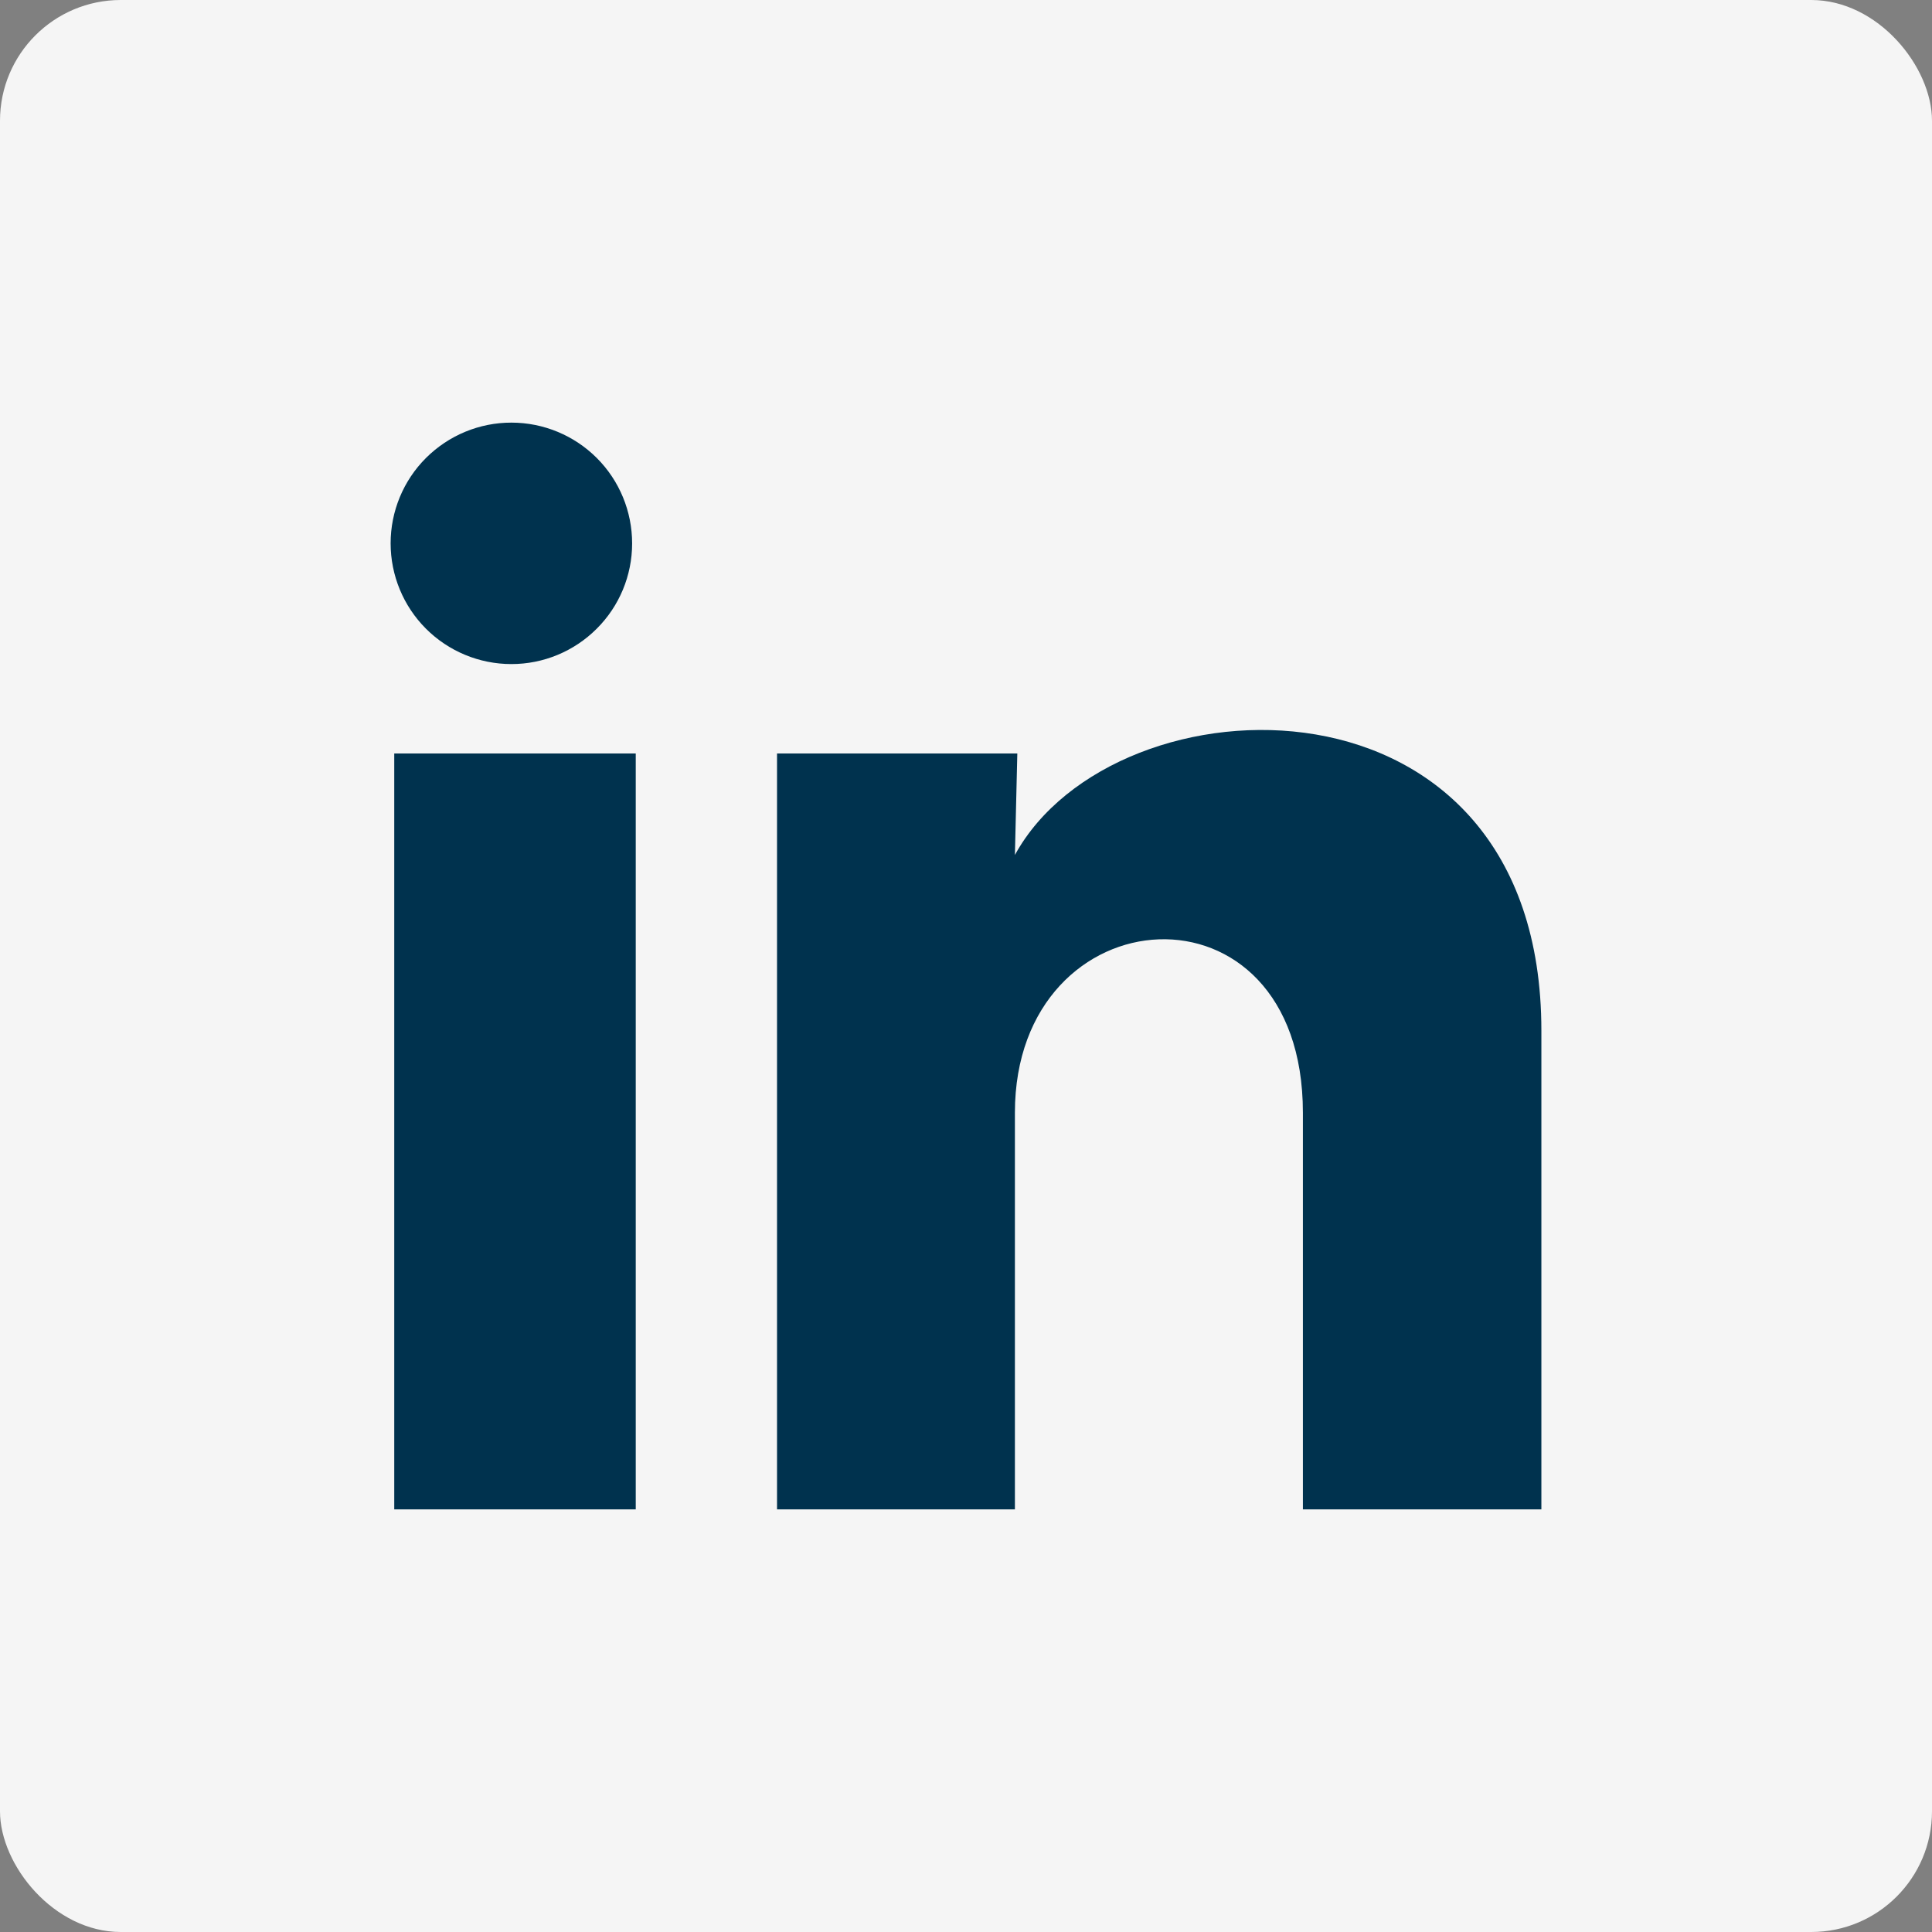
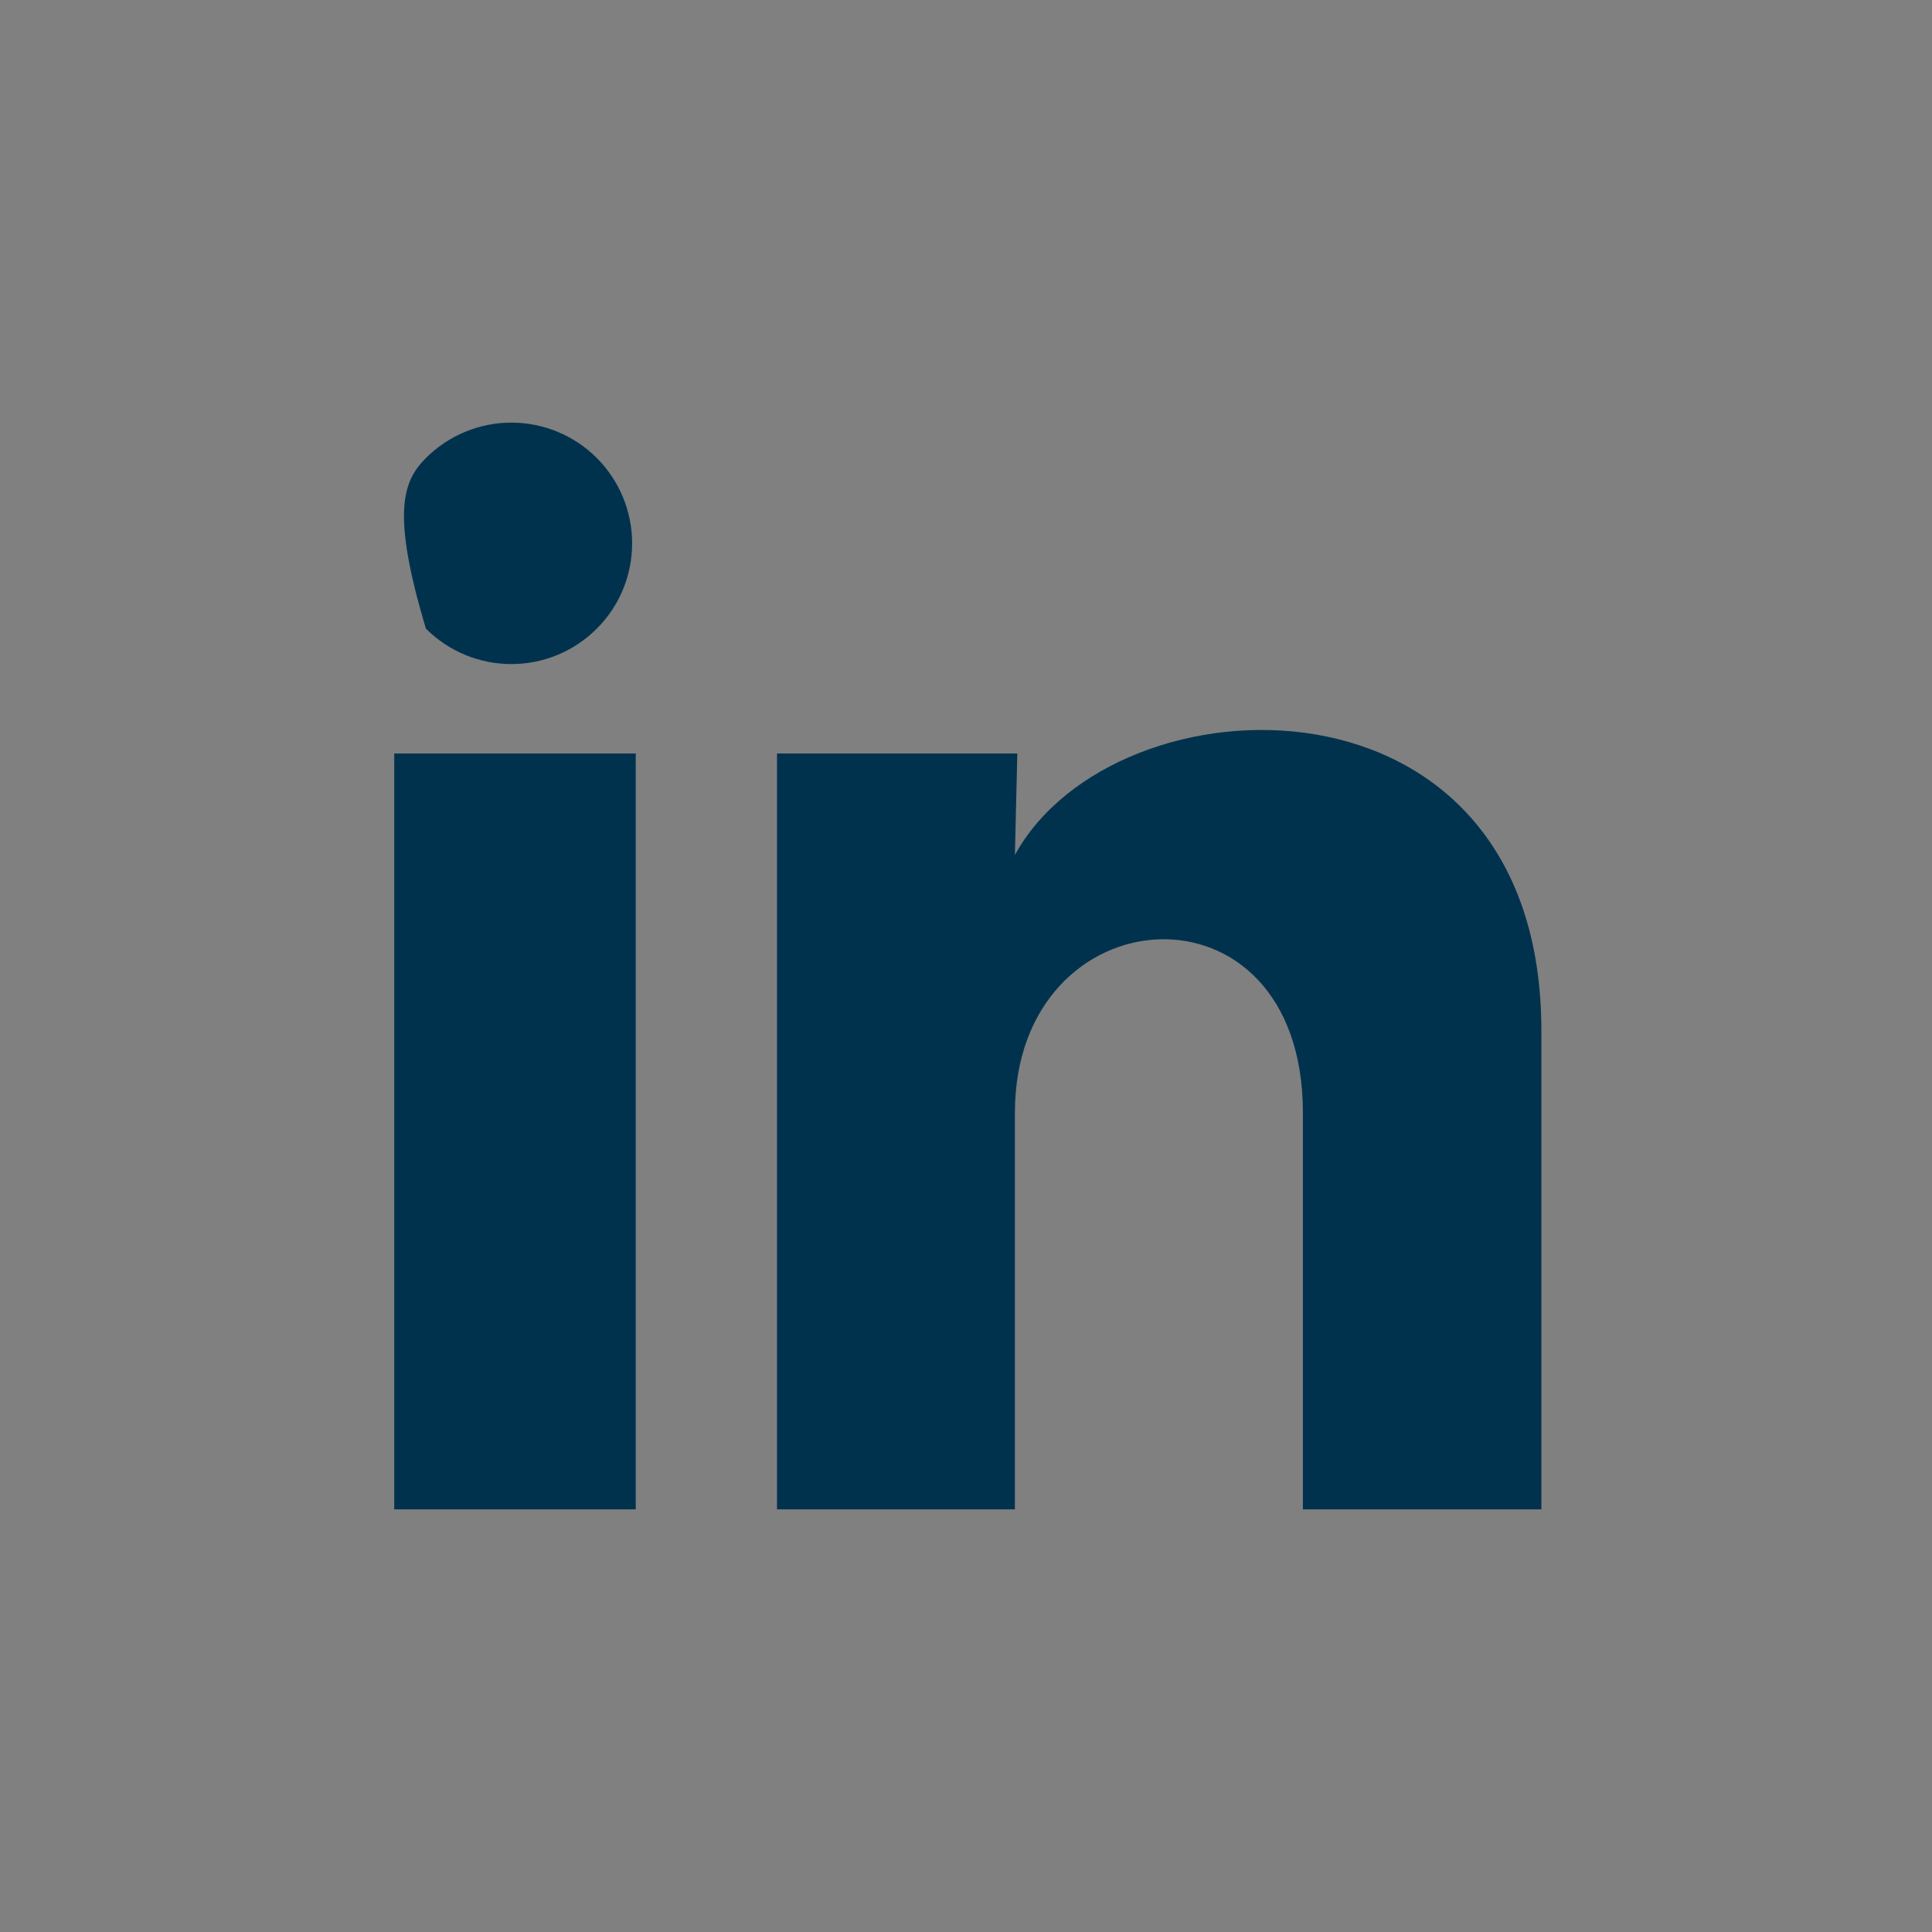
<svg xmlns="http://www.w3.org/2000/svg" width="32" height="32" viewBox="0 0 32 32" fill="none">
  <rect x="0" y="0" width="32" height="32" fill="#808080" stroke="none" />
-   <rect width="32" height="32" rx="2" fill="#F5F5F5" />
-   <path d="M10.47 9.001C10.47 9.531 10.259 10.04 9.883 10.414C9.508 10.789 8.999 11 8.469 10.999C7.939 10.999 7.43 10.788 7.055 10.413C6.68 10.038 6.47 9.529 6.47 8.999C6.47 8.468 6.681 7.959 7.056 7.585C7.432 7.21 7.941 6.999 8.471 7C9.001 7 9.51 7.211 9.885 7.586C10.26 7.961 10.47 8.47 10.47 9.001ZM10.53 12.48H6.53V25H10.53V12.48ZM16.85 12.48H12.87V25H16.81V18.43C16.81 14.771 21.58 14.431 21.58 18.43V25H25.53V17.07C25.53 10.9 18.47 11.13 16.81 14.161L16.85 12.48Z" fill="#00324E" />
+   <path d="M10.47 9.001C10.47 9.531 10.259 10.04 9.883 10.414C9.508 10.789 8.999 11 8.469 10.999C7.939 10.999 7.43 10.788 7.055 10.413C6.47 8.468 6.681 7.959 7.056 7.585C7.432 7.21 7.941 6.999 8.471 7C9.001 7 9.51 7.211 9.885 7.586C10.26 7.961 10.47 8.47 10.47 9.001ZM10.53 12.48H6.53V25H10.53V12.48ZM16.85 12.48H12.87V25H16.81V18.43C16.81 14.771 21.58 14.431 21.58 18.43V25H25.53V17.07C25.53 10.9 18.47 11.13 16.81 14.161L16.85 12.48Z" fill="#00324E" />
</svg>